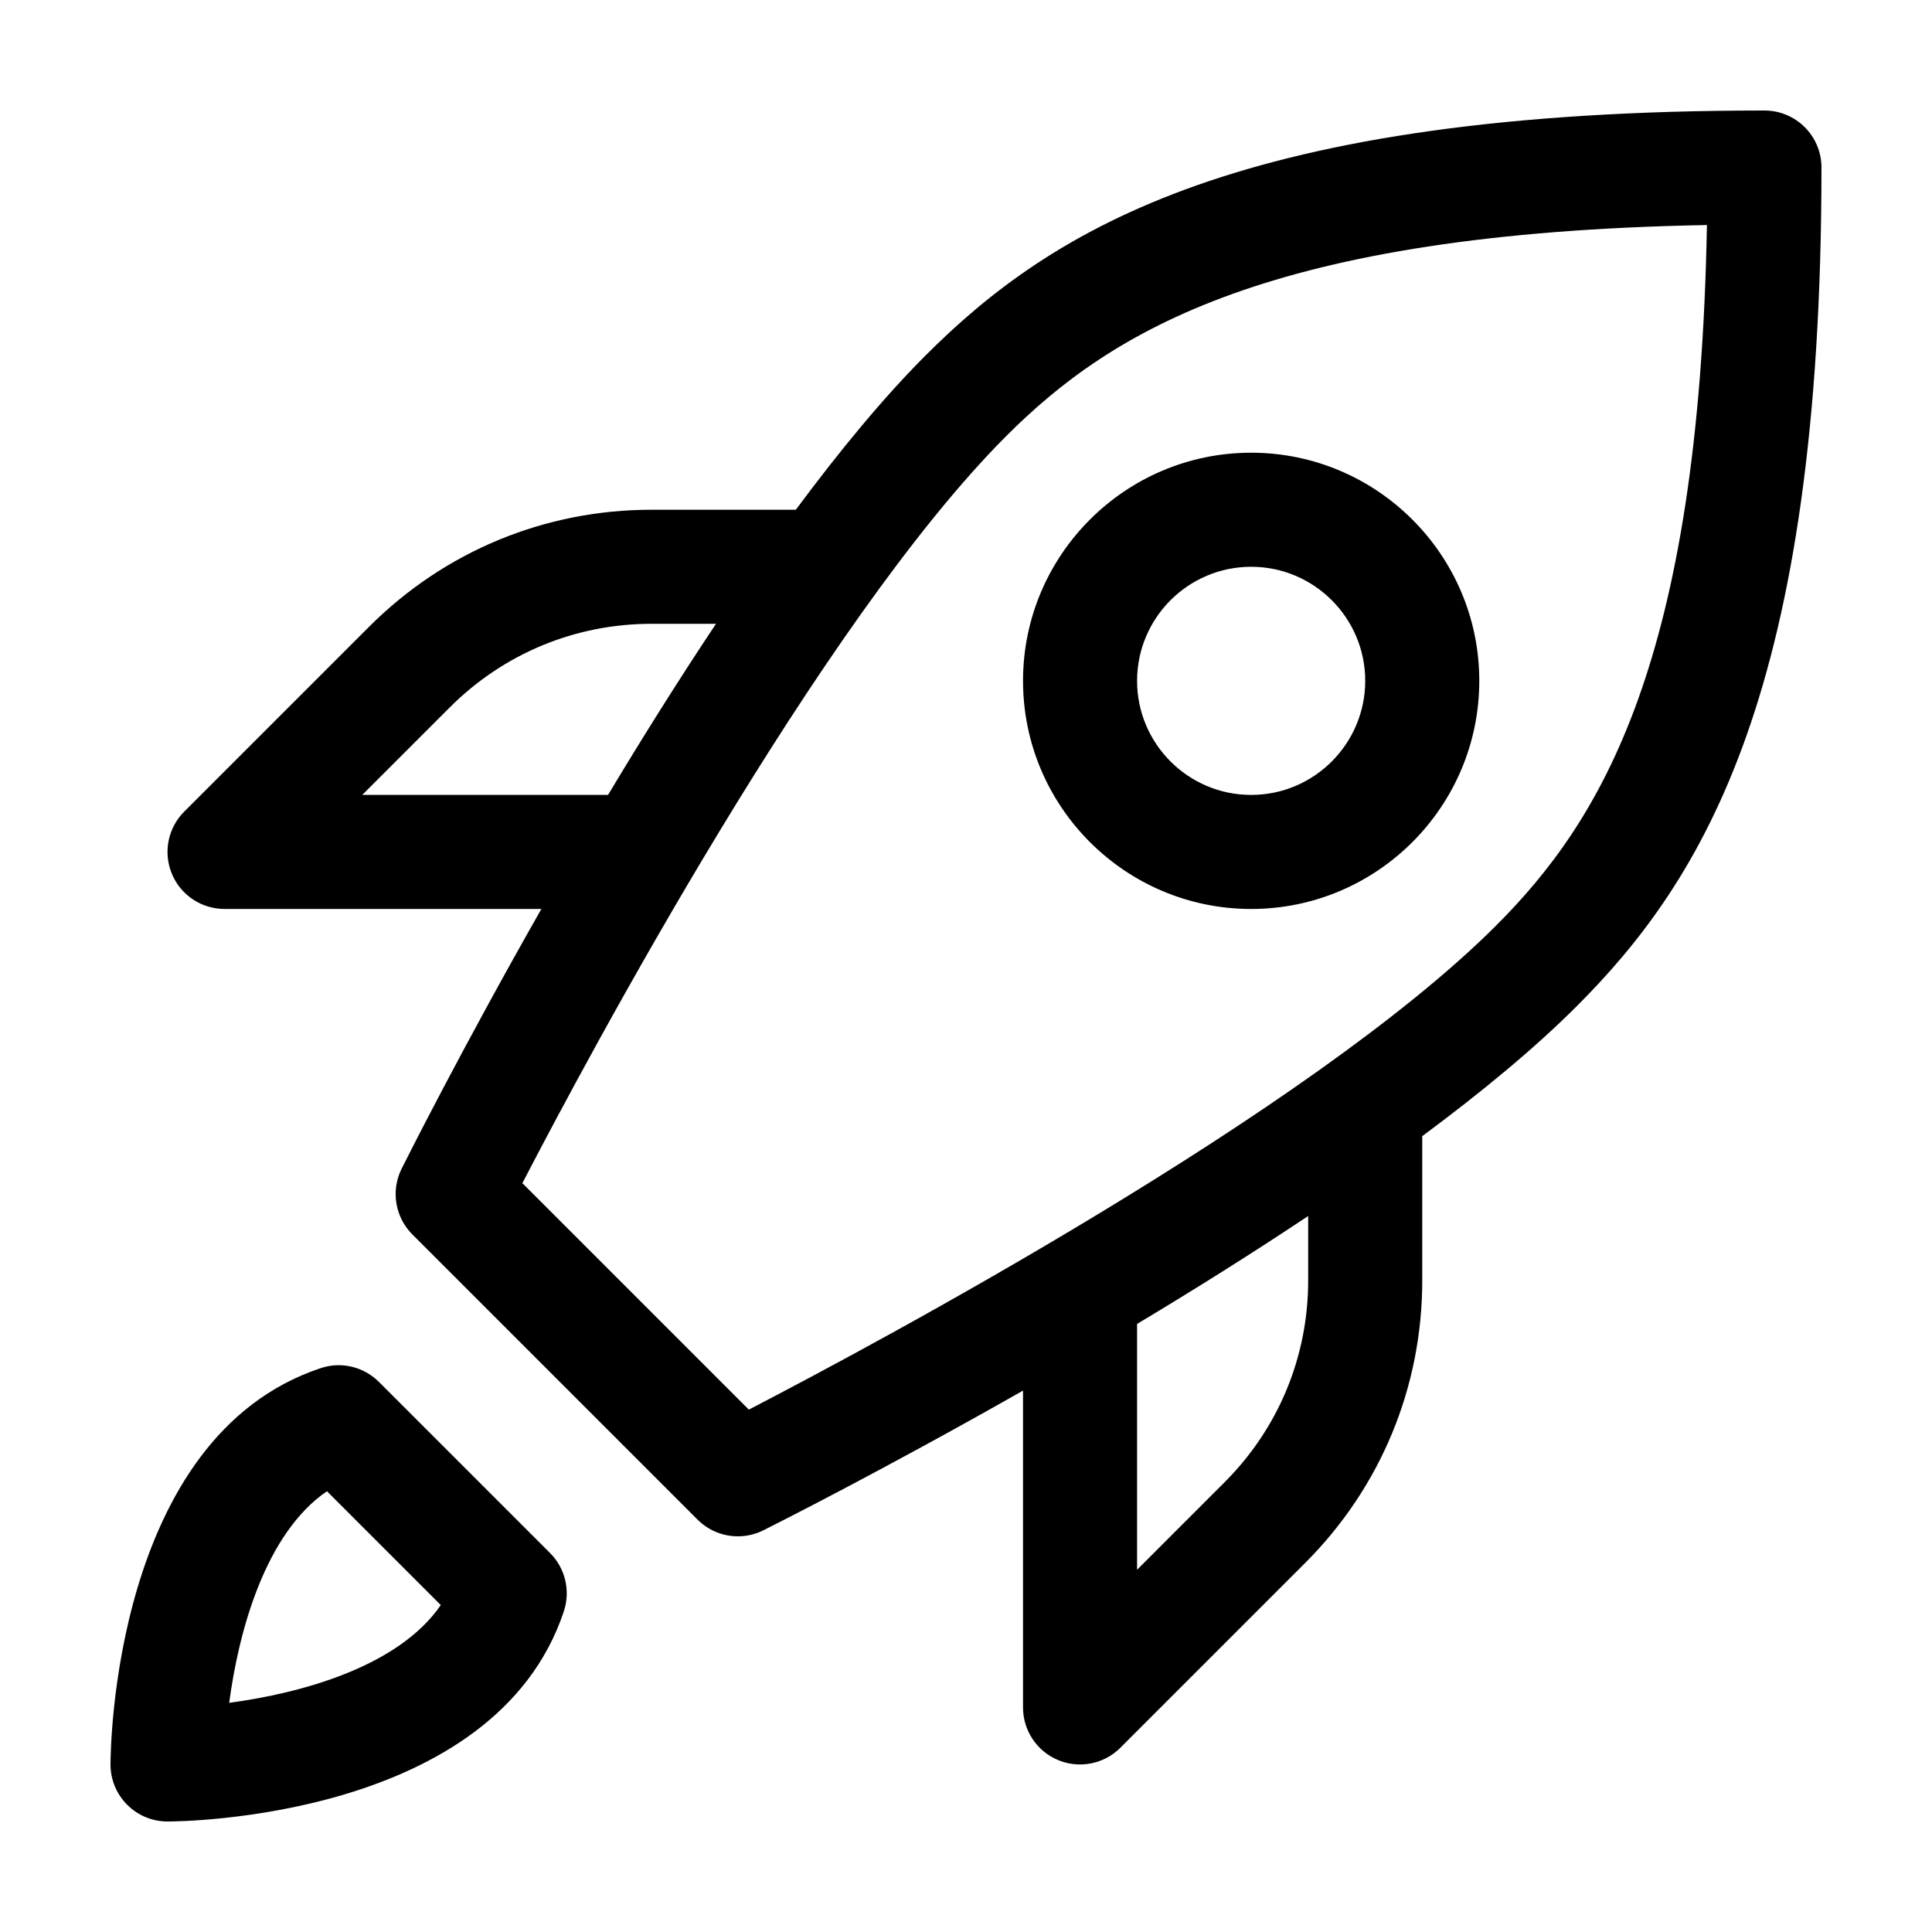
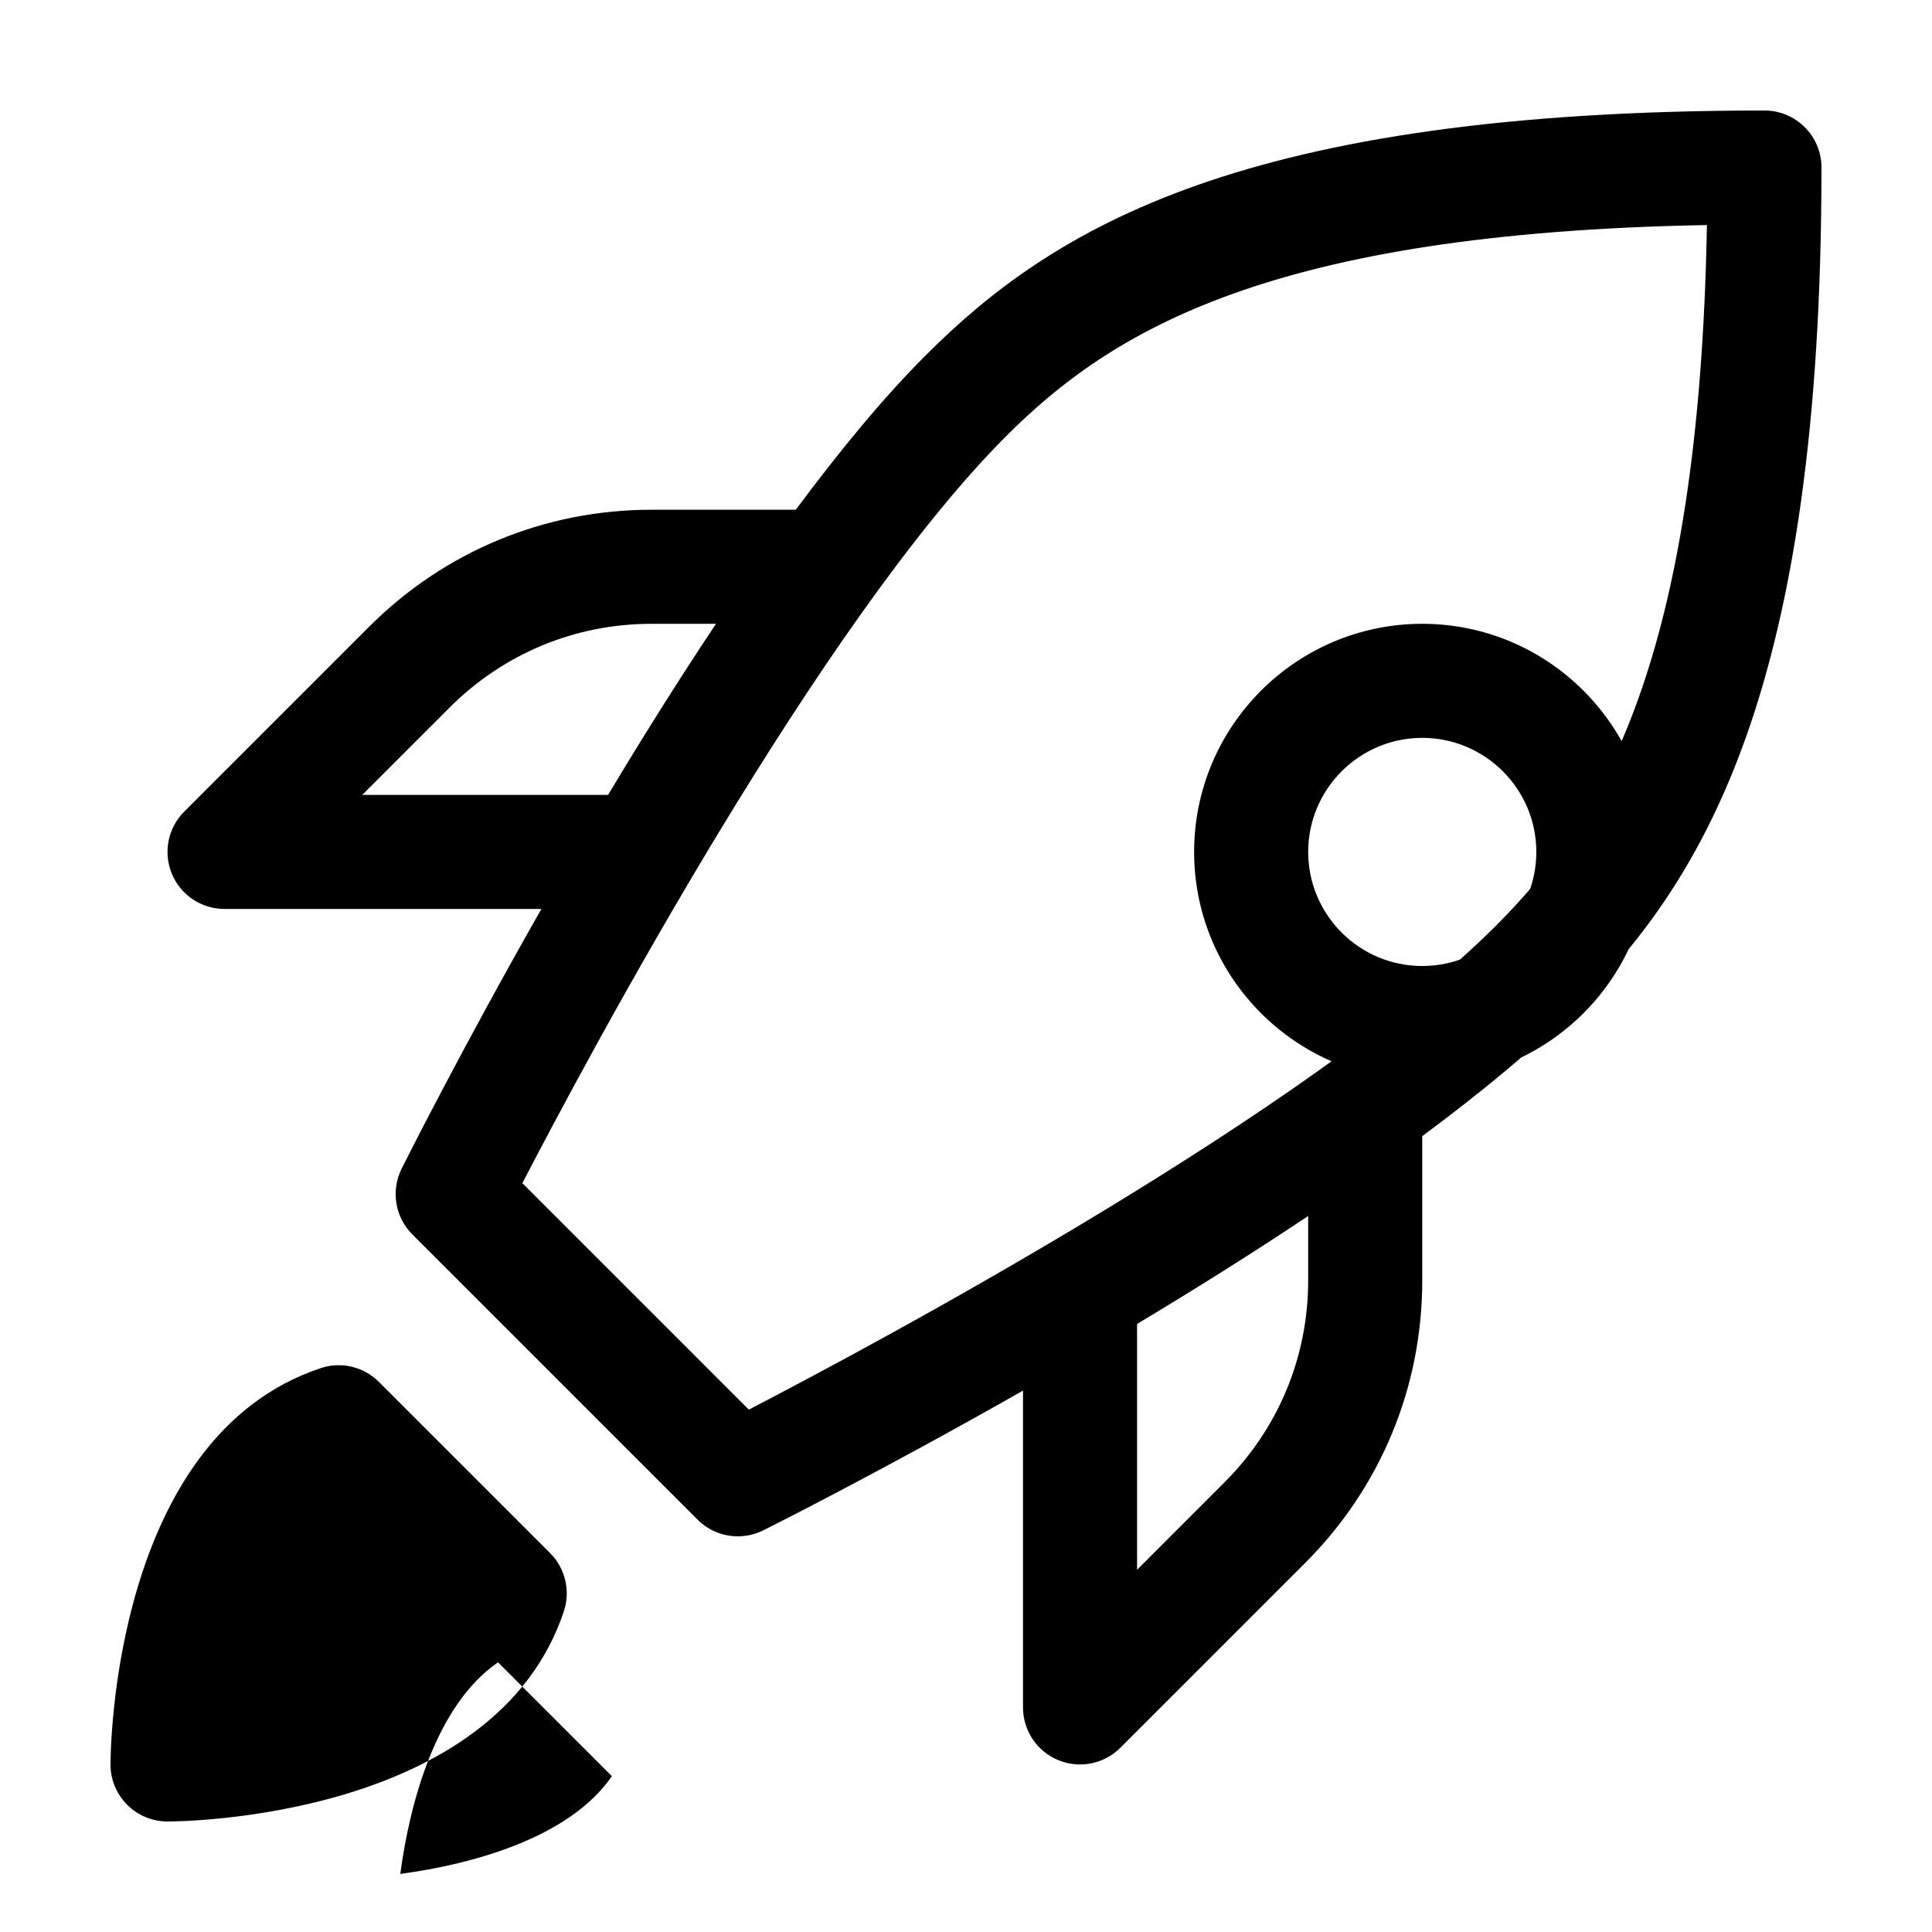
<svg xmlns="http://www.w3.org/2000/svg" fill="#000000" width="800px" height="800px" version="1.1" viewBox="144 144 512 512">
-   <path d="m626.71 188.4c0-8.352-6.762-15.113-15.113-15.113-138.33 0-188.59 31.188-222.29 64.887-11.215 11.215-22.852 25.34-34.406 40.914h-38.258c-28.266 0-54.836 11.012-74.82 30.996l-49.004 49.004c-4.324 4.324-5.621 10.816-3.273 16.473 2.328 5.652 7.852 9.324 13.961 9.324h83.961c-21.07 37.055-35.676 66.113-37.023 68.809-2.906 5.812-1.773 12.844 2.836 17.445l75.57 75.57c2.906 2.914 6.777 4.434 10.688 4.434 2.301 0 4.606-0.52 6.762-1.594 2.699-1.352 31.754-15.957 68.809-37.023v83.961c0 6.109 3.672 11.633 9.332 13.961 1.871 0.785 3.832 1.152 5.781 1.152 3.926 0 7.793-1.535 10.688-4.43l49.004-49.004c19.98-19.98 30.996-46.551 30.996-74.816v-38.258c15.574-11.551 29.699-23.191 40.914-34.406 33.699-33.695 64.883-83.953 64.883-222.29zm-386.71 166.26 23.199-23.199c14.277-14.273 33.258-22.145 53.449-22.145h17.098c-9.98 14.969-19.609 30.34-28.605 45.344zm250.68 128.69c0 20.191-7.871 39.172-22.141 53.445l-23.203 23.207v-65.141c15.004-8.996 30.375-18.625 45.344-28.605zm-148.23 34.215-60.016-60.016c17.637-34.008 78.891-148.63 128.25-198.01 27.91-27.91 69.965-53.816 185.67-55.898-2.082 115.7-27.988 157.76-55.898 185.67-49.371 49.363-164 110.62-198 128.25zm-98.023-7.336c-4.047-4.047-10.035-5.492-15.469-3.648-55.039 18.352-55.672 101.49-55.672 105.02 0 8.352 6.762 15.113 15.113 15.113 3.527 0 86.672-0.637 105.02-55.676 1.812-5.43 0.398-11.426-3.648-15.469zm-39.688 85.035c2.539-19.113 9.578-44.883 25.906-56.074l30.168 30.168c-11.191 16.32-36.961 23.367-56.074 25.906zm270.83-331.29c-33.344 0-60.457 27.113-60.457 60.457s27.113 60.457 60.457 60.457 60.457-27.113 60.457-60.457c0-33.34-27.117-60.457-60.457-60.457zm0 90.688c-16.668 0-30.23-13.562-30.23-30.23s13.562-30.23 30.23-30.23c16.668 0 30.23 13.562 30.23 30.23-0.004 16.668-13.566 30.23-30.23 30.23z" />
+   <path d="m626.71 188.4c0-8.352-6.762-15.113-15.113-15.113-138.33 0-188.59 31.188-222.29 64.887-11.215 11.215-22.852 25.34-34.406 40.914h-38.258c-28.266 0-54.836 11.012-74.82 30.996l-49.004 49.004c-4.324 4.324-5.621 10.816-3.273 16.473 2.328 5.652 7.852 9.324 13.961 9.324h83.961c-21.07 37.055-35.676 66.113-37.023 68.809-2.906 5.812-1.773 12.844 2.836 17.445l75.57 75.57c2.906 2.914 6.777 4.434 10.688 4.434 2.301 0 4.606-0.52 6.762-1.594 2.699-1.352 31.754-15.957 68.809-37.023v83.961c0 6.109 3.672 11.633 9.332 13.961 1.871 0.785 3.832 1.152 5.781 1.152 3.926 0 7.793-1.535 10.688-4.43l49.004-49.004c19.98-19.98 30.996-46.551 30.996-74.816v-38.258c15.574-11.551 29.699-23.191 40.914-34.406 33.699-33.695 64.883-83.953 64.883-222.29zm-386.71 166.26 23.199-23.199c14.277-14.273 33.258-22.145 53.449-22.145h17.098c-9.98 14.969-19.609 30.34-28.605 45.344zm250.68 128.69c0 20.191-7.871 39.172-22.141 53.445l-23.203 23.207v-65.141c15.004-8.996 30.375-18.625 45.344-28.605zm-148.23 34.215-60.016-60.016c17.637-34.008 78.891-148.63 128.25-198.01 27.91-27.91 69.965-53.816 185.67-55.898-2.082 115.7-27.988 157.76-55.898 185.67-49.371 49.363-164 110.62-198 128.25zm-98.023-7.336c-4.047-4.047-10.035-5.492-15.469-3.648-55.039 18.352-55.672 101.49-55.672 105.02 0 8.352 6.762 15.113 15.113 15.113 3.527 0 86.672-0.637 105.02-55.676 1.812-5.43 0.398-11.426-3.648-15.469m-39.688 85.035c2.539-19.113 9.578-44.883 25.906-56.074l30.168 30.168c-11.191 16.32-36.961 23.367-56.074 25.906zm270.83-331.29c-33.344 0-60.457 27.113-60.457 60.457s27.113 60.457 60.457 60.457 60.457-27.113 60.457-60.457c0-33.34-27.117-60.457-60.457-60.457zm0 90.688c-16.668 0-30.23-13.562-30.23-30.23s13.562-30.23 30.23-30.23c16.668 0 30.23 13.562 30.23 30.23-0.004 16.668-13.566 30.23-30.23 30.23z" />
</svg>